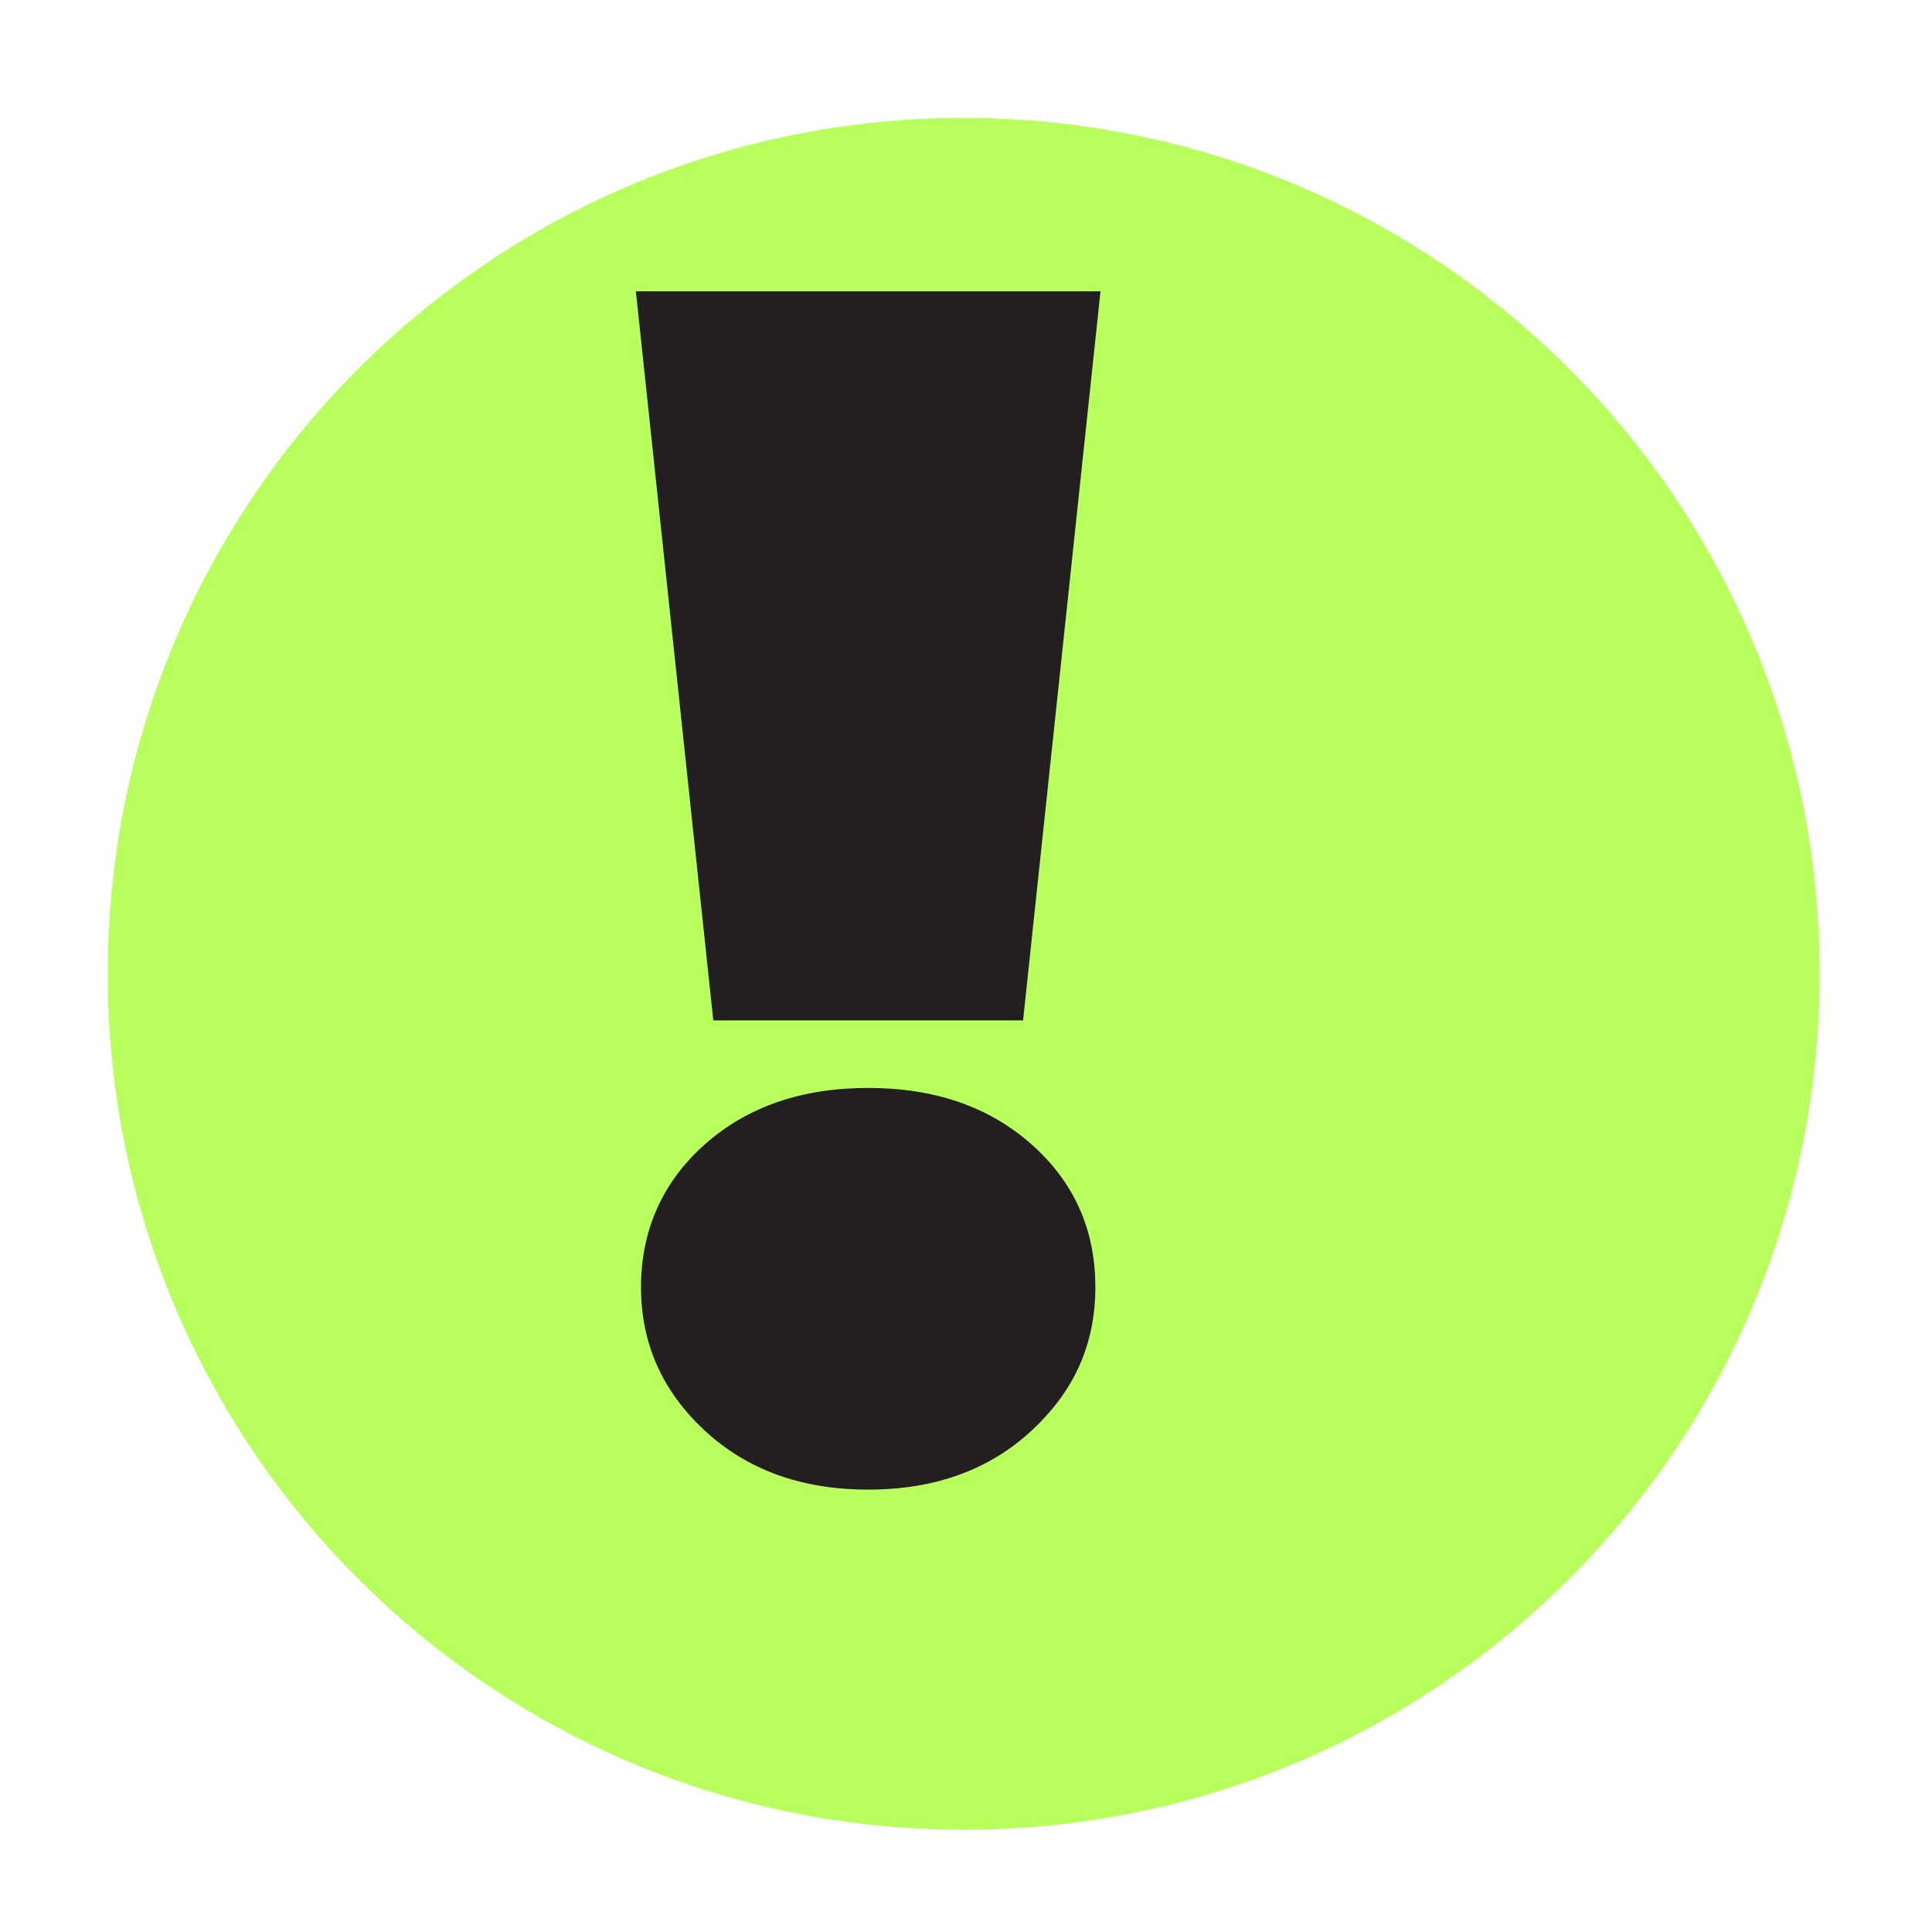
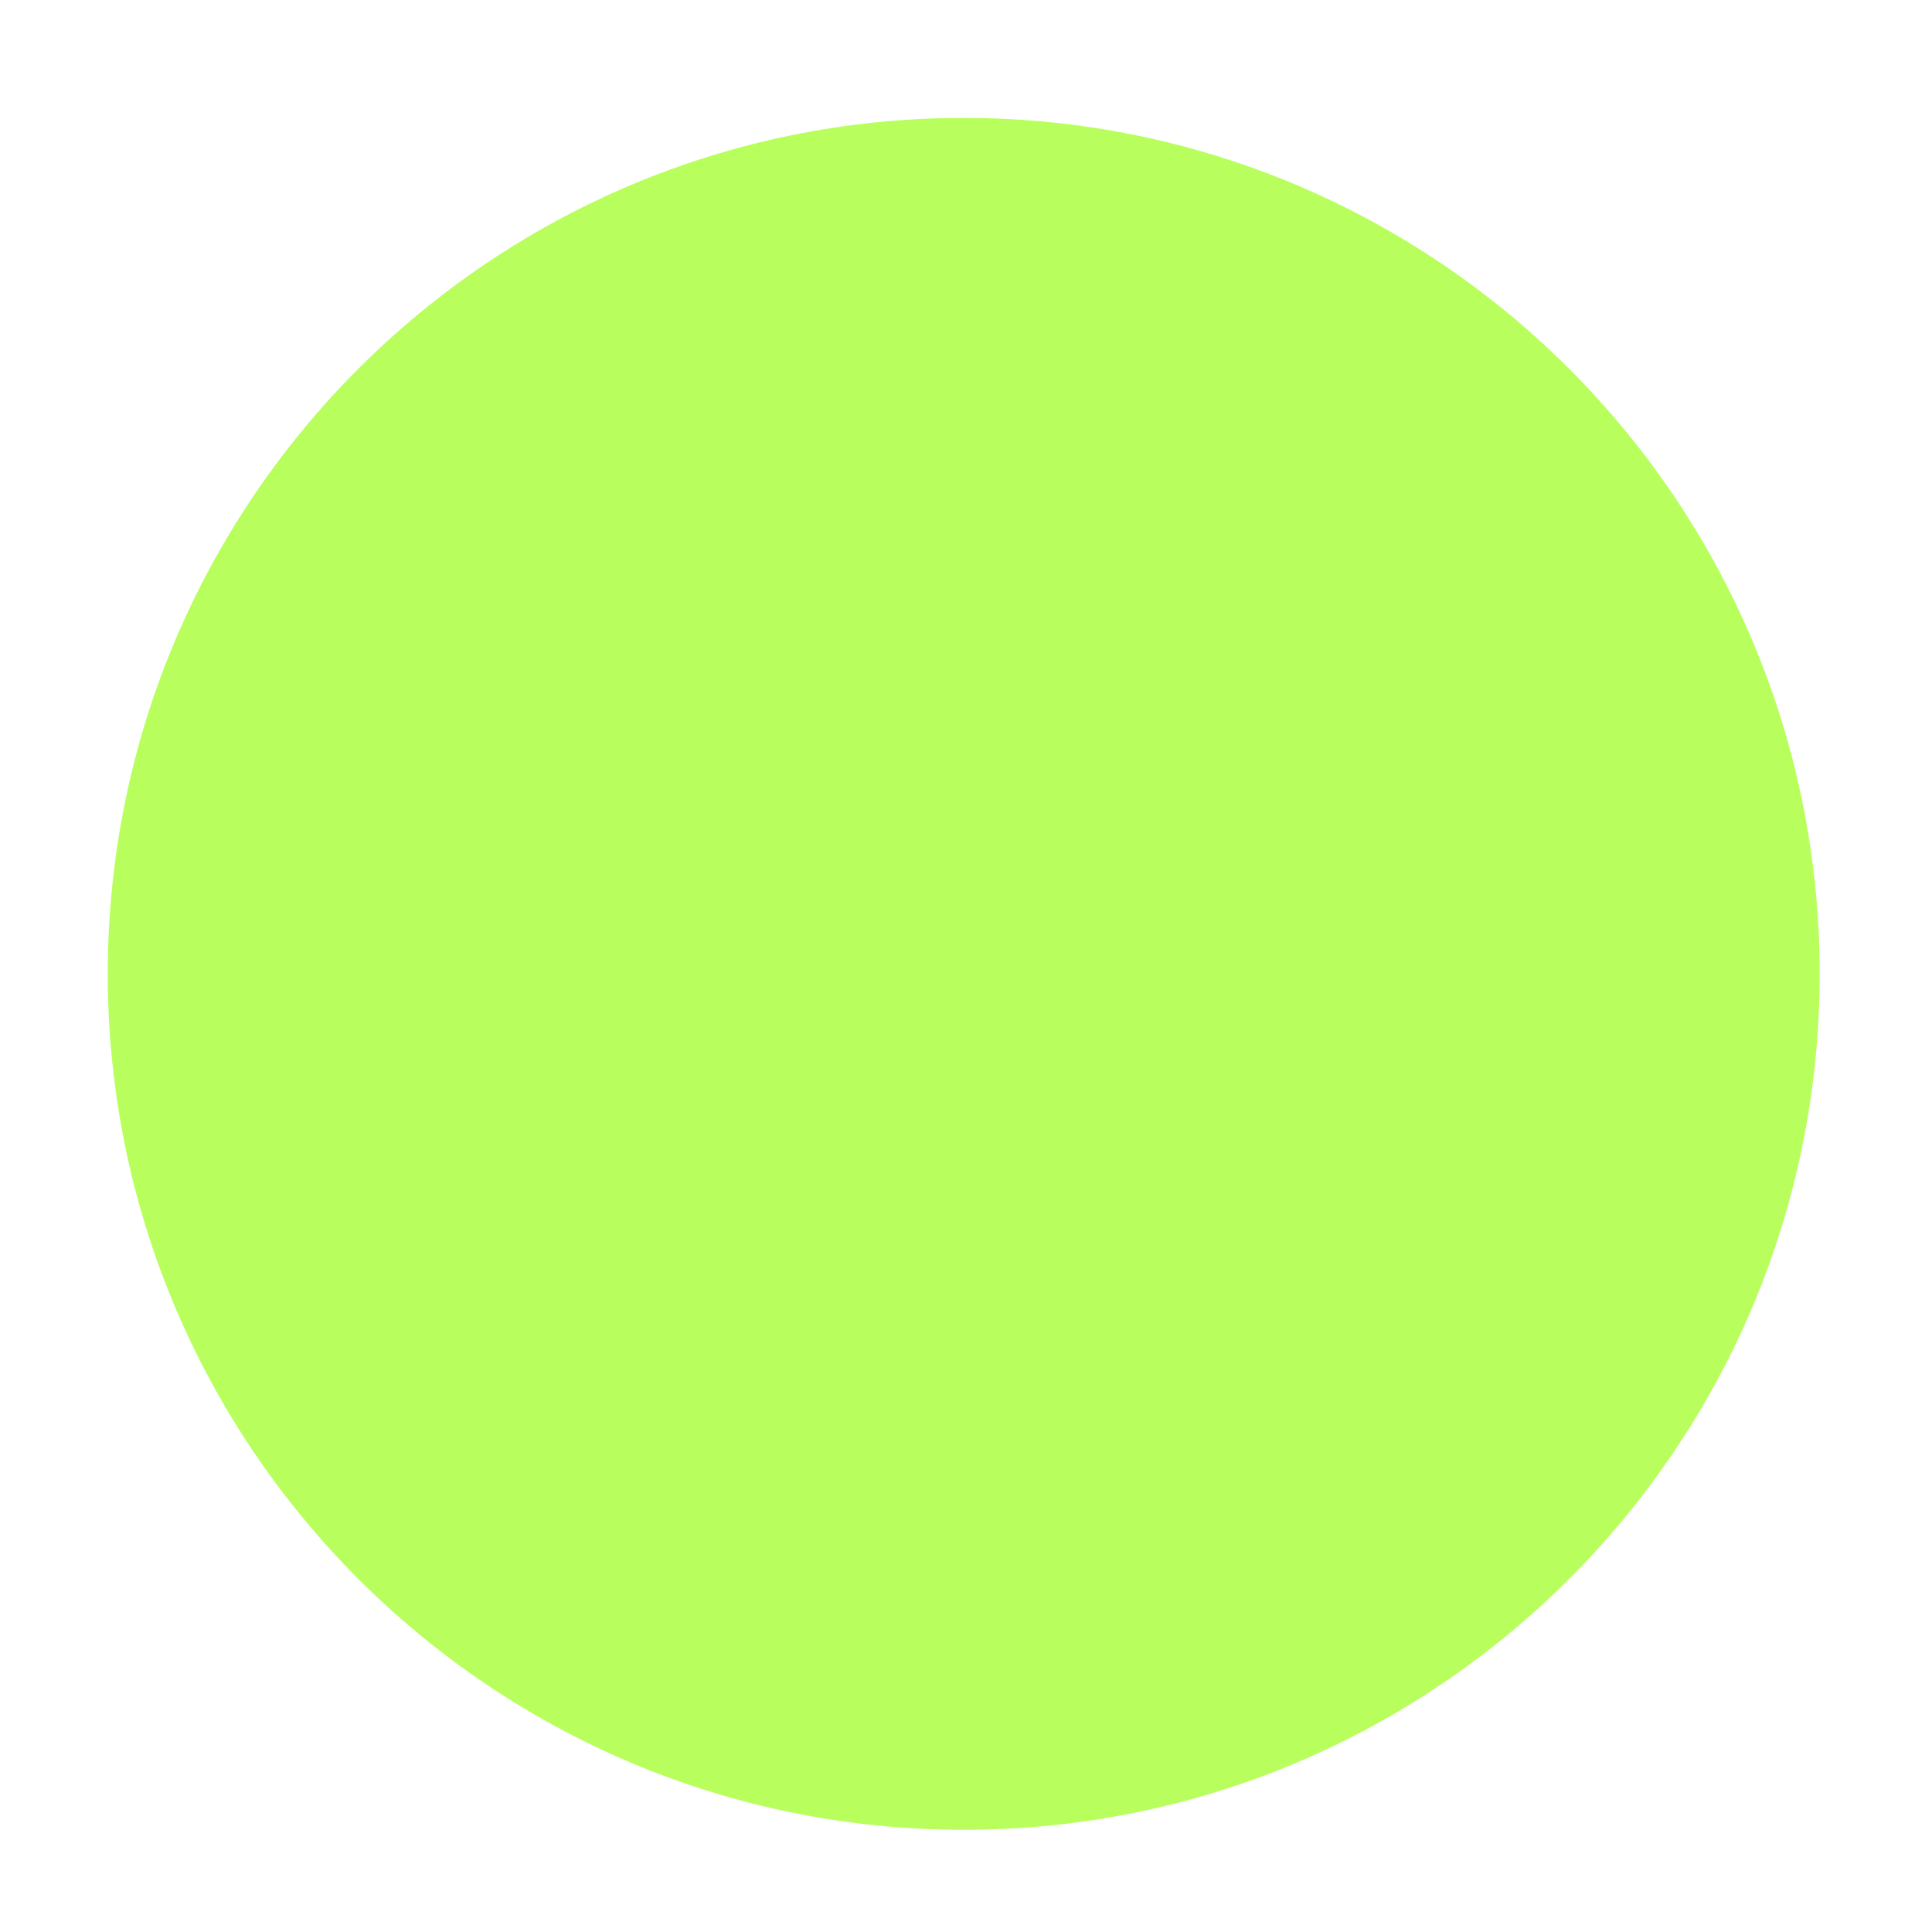
<svg xmlns="http://www.w3.org/2000/svg" width="79" height="79" viewBox="0 0 79 79" fill="none">
  <g filter="url(#filter0_d_11_1451)">
    <path d="M35.407 70.821C54.737 70.821 70.407 55.151 70.407 35.821C70.407 16.491 54.737 0.821 35.407 0.821C16.077 0.821 0.407 16.491 0.407 35.821C0.407 55.151 16.077 70.821 35.407 70.821Z" fill="#B8FF5E" />
  </g>
-   <path d="M26 11.911H45L41.834 41.725H29.167L26.001 11.911H26ZM28.815 58.495C27.079 56.885 26.211 54.93 26.211 52.63C26.211 50.329 27.079 48.34 28.815 46.798C30.55 45.257 32.779 44.486 35.5 44.486C38.221 44.486 40.449 45.257 42.185 46.798C43.92 48.34 44.789 50.283 44.789 52.63C44.789 54.976 43.92 56.886 42.185 58.495C40.449 60.107 38.22 60.911 35.5 60.911C32.78 60.911 30.55 60.106 28.815 58.495Z" fill="#231F20" />
  <defs>
    <filter id="filter0_d_11_1451" x="0.407" y="0.821" width="78" height="78" filterUnits="userSpaceOnUse" color-interpolation-filters="sRGB">
      <feFlood flood-opacity="0" result="BackgroundImageFix" />
      <feColorMatrix in="SourceAlpha" type="matrix" values="0 0 0 0 0 0 0 0 0 0 0 0 0 0 0 0 0 0 127 0" result="hardAlpha" />
      <feOffset dx="4" dy="4" />
      <feGaussianBlur stdDeviation="2" />
      <feComposite in2="hardAlpha" operator="out" />
      <feColorMatrix type="matrix" values="0 0 0 0 0 0 0 0 0 0 0 0 0 0 0 0 0 0 0.25 0" />
      <feBlend mode="normal" in2="BackgroundImageFix" result="effect1_dropShadow_11_1451" />
      <feBlend mode="normal" in="SourceGraphic" in2="effect1_dropShadow_11_1451" result="shape" />
    </filter>
  </defs>
</svg>